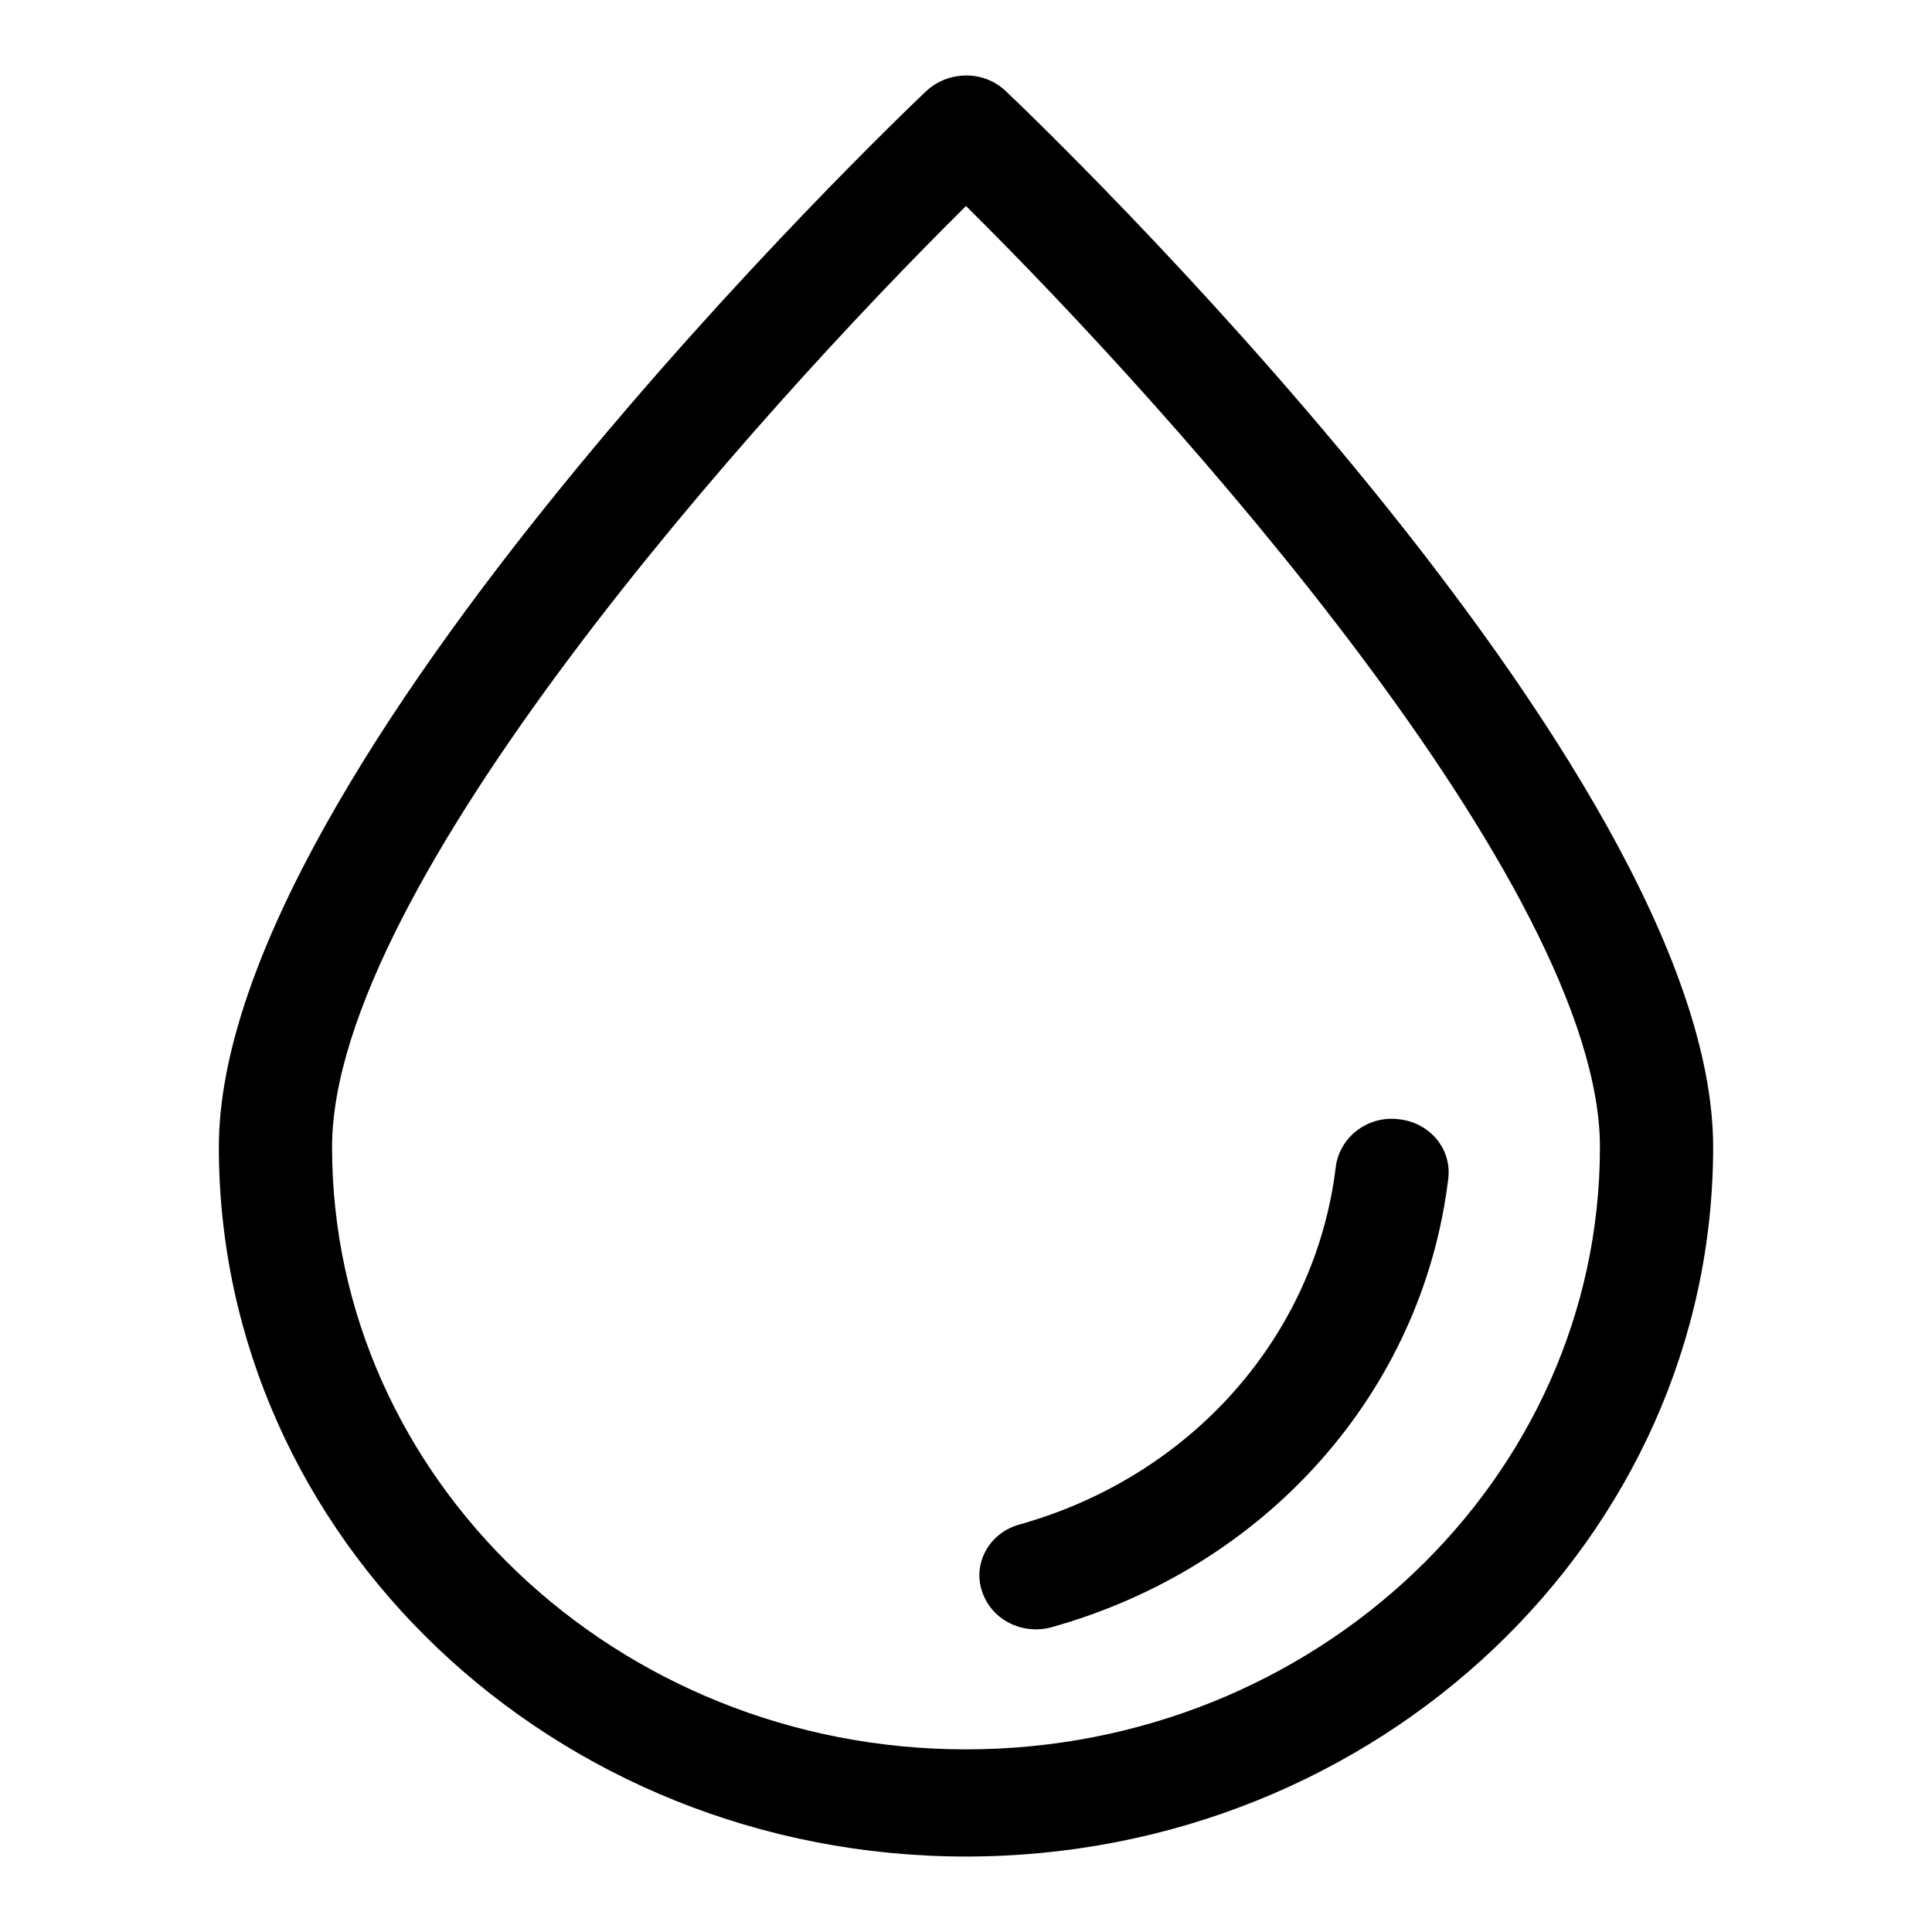
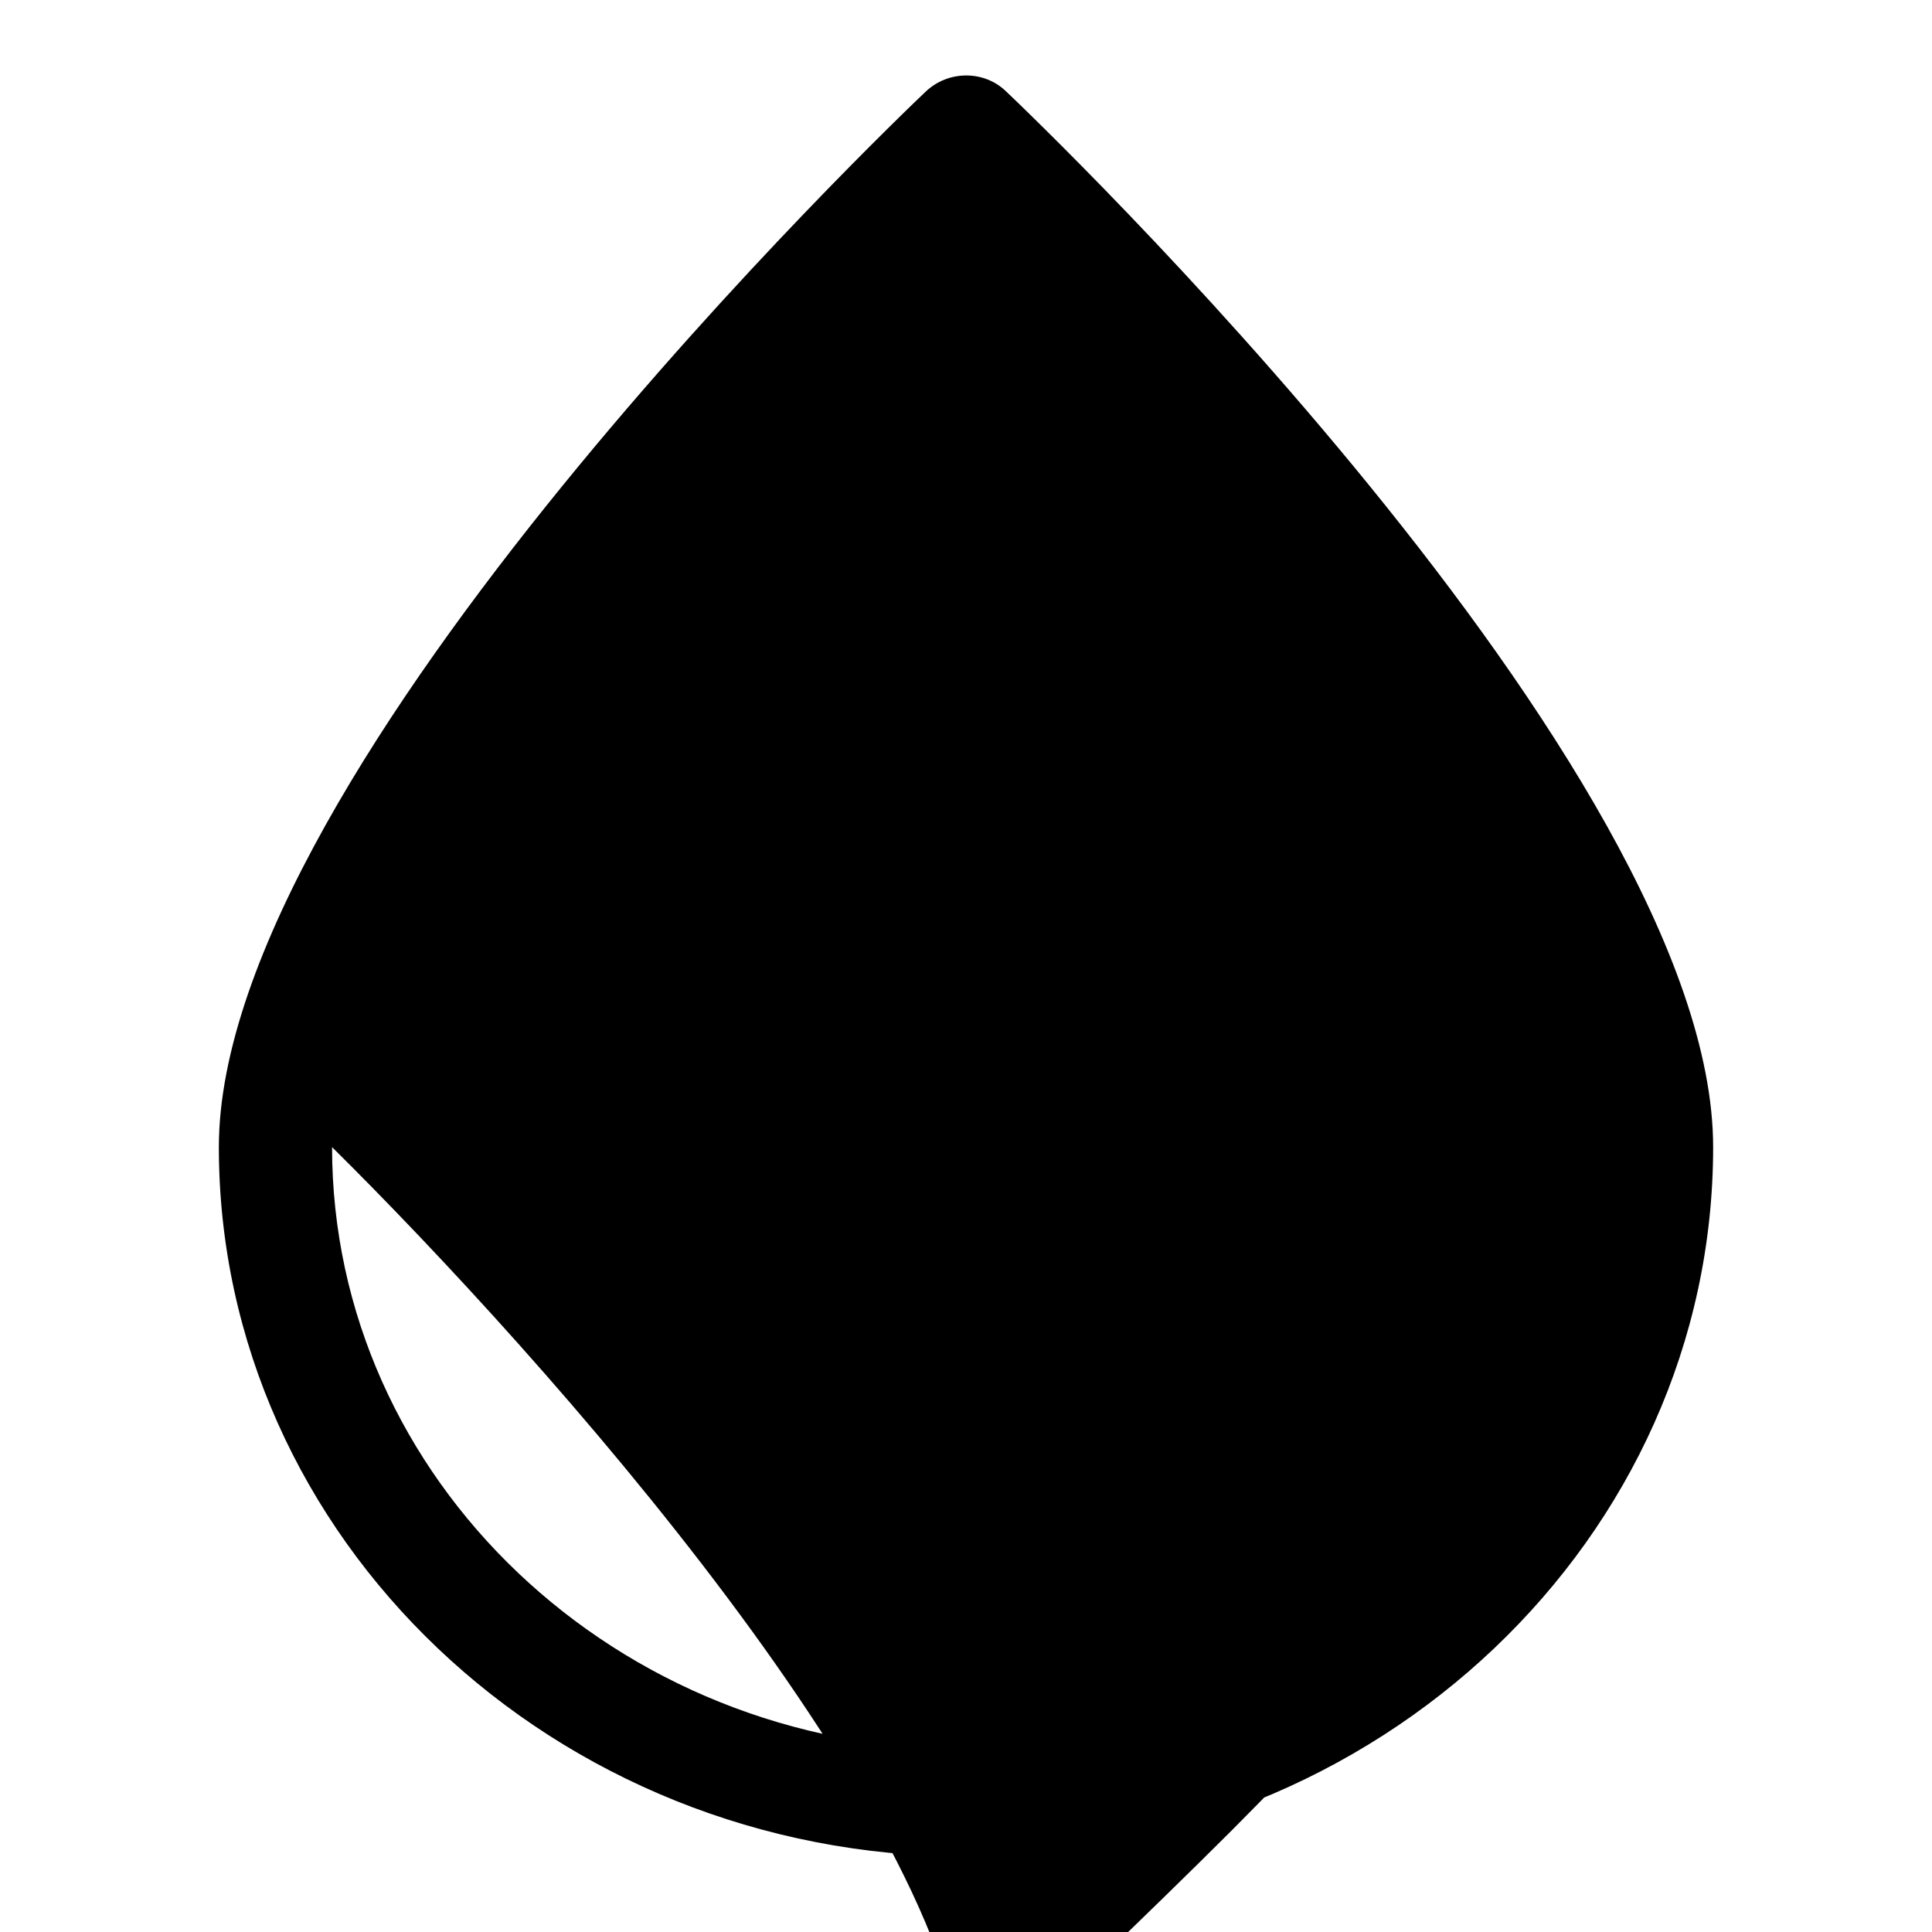
<svg xmlns="http://www.w3.org/2000/svg" version="1.1" x="0px" y="0px" viewBox="0 0 256 256" enable-background="new 0 0 256 256" xml:space="preserve">
  <g>
-     <path fill="#000000" d="M133.3,12.1c-2.9-2.8-7.6-2.8-10.6,0C118.9,15.7,29,101.6,29,152c0,51.8,44.4,94,99,94 c54.6,0,99-42.2,99-94C227,101.6,137.1,15.7,133.3,12.1L133.3,12.1z M128,231.8c-46.3,0-84-35.8-84-79.8c0-34.6,56.4-97.4,84-124.7 c27.6,27.3,84,90.2,84,124.7C212,196,174.3,231.8,128,231.8L128,231.8z M185.3,148.3c-4.1-0.5-7.8,2.4-8.3,6.3 c-2.7,22.4-19.1,41-41.9,47.4c-4,1.1-6.2,5.1-5,8.8c1,3.1,3.9,5.1,7.2,5.1c0.7,0,1.4-0.1,2.1-0.3c28.5-8,49.1-31.3,52.5-59.4 C192.4,152.2,189.4,148.7,185.3,148.3L185.3,148.3z" />
+     <path fill="#000000" d="M133.3,12.1c-2.9-2.8-7.6-2.8-10.6,0C118.9,15.7,29,101.6,29,152c0,51.8,44.4,94,99,94 c54.6,0,99-42.2,99-94C227,101.6,137.1,15.7,133.3,12.1L133.3,12.1z M128,231.8c-46.3,0-84-35.8-84-79.8c27.6,27.3,84,90.2,84,124.7C212,196,174.3,231.8,128,231.8L128,231.8z M185.3,148.3c-4.1-0.5-7.8,2.4-8.3,6.3 c-2.7,22.4-19.1,41-41.9,47.4c-4,1.1-6.2,5.1-5,8.8c1,3.1,3.9,5.1,7.2,5.1c0.7,0,1.4-0.1,2.1-0.3c28.5-8,49.1-31.3,52.5-59.4 C192.4,152.2,189.4,148.7,185.3,148.3L185.3,148.3z" />
  </g>
</svg>